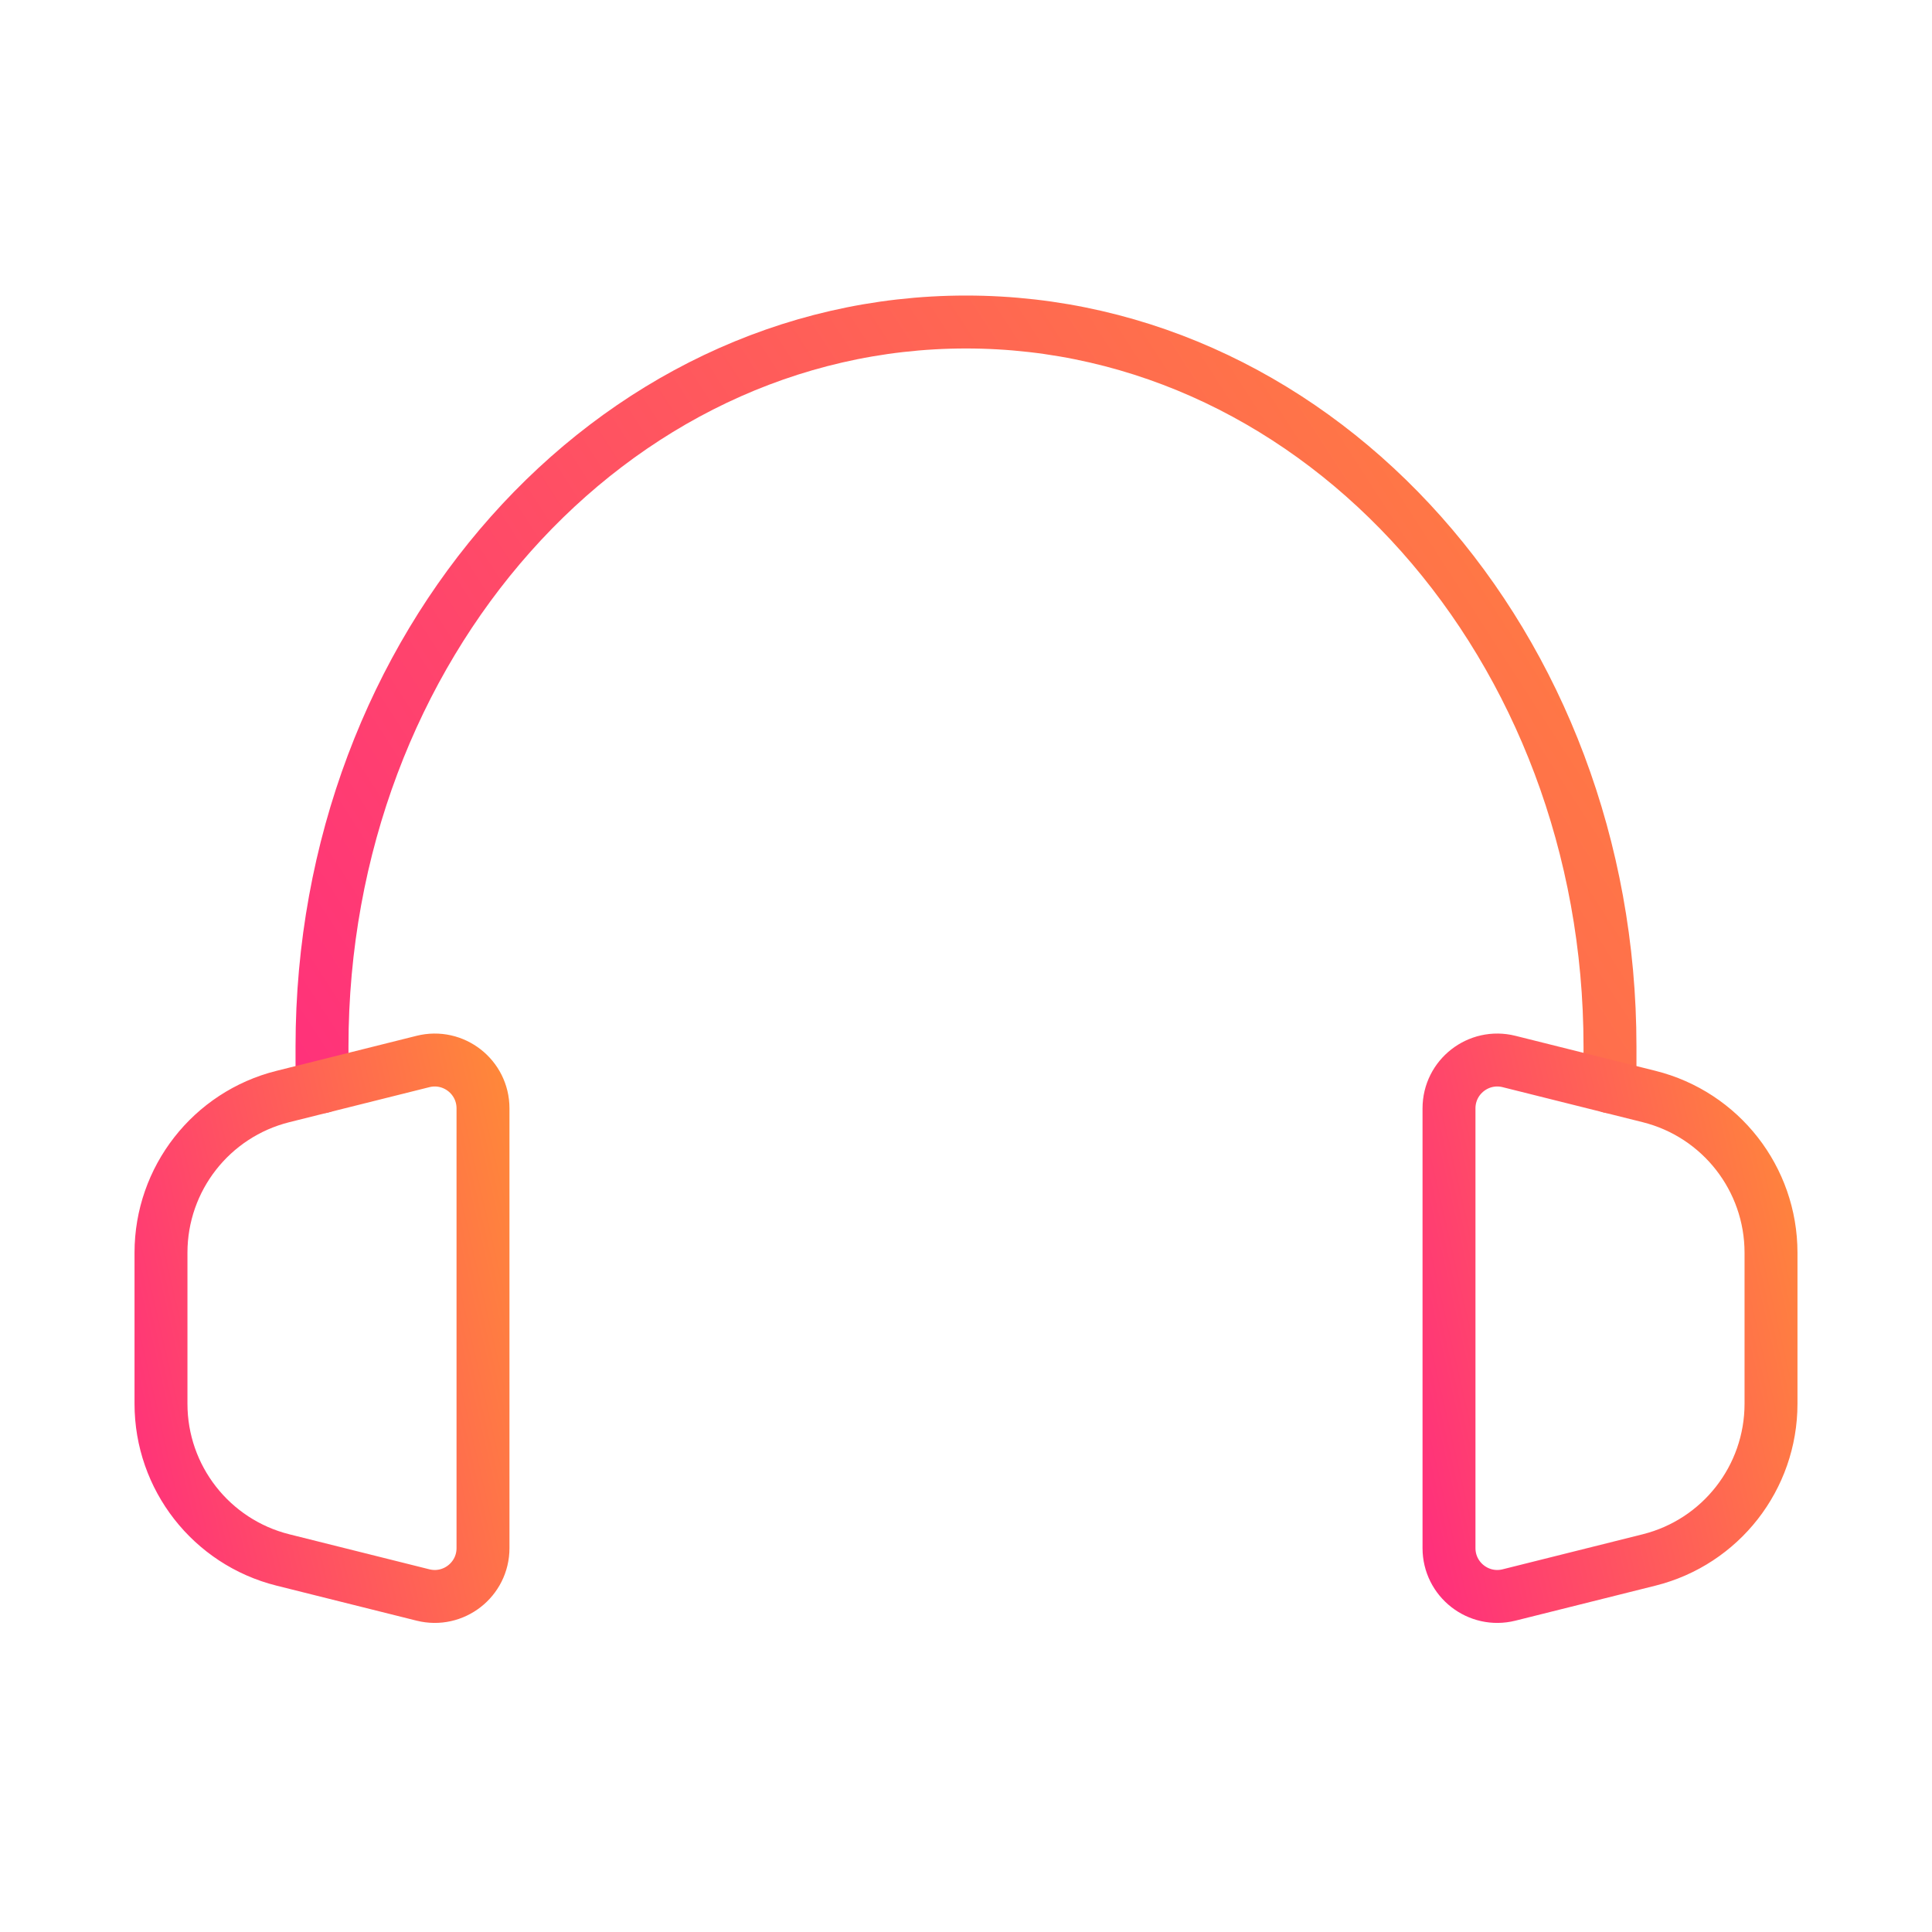
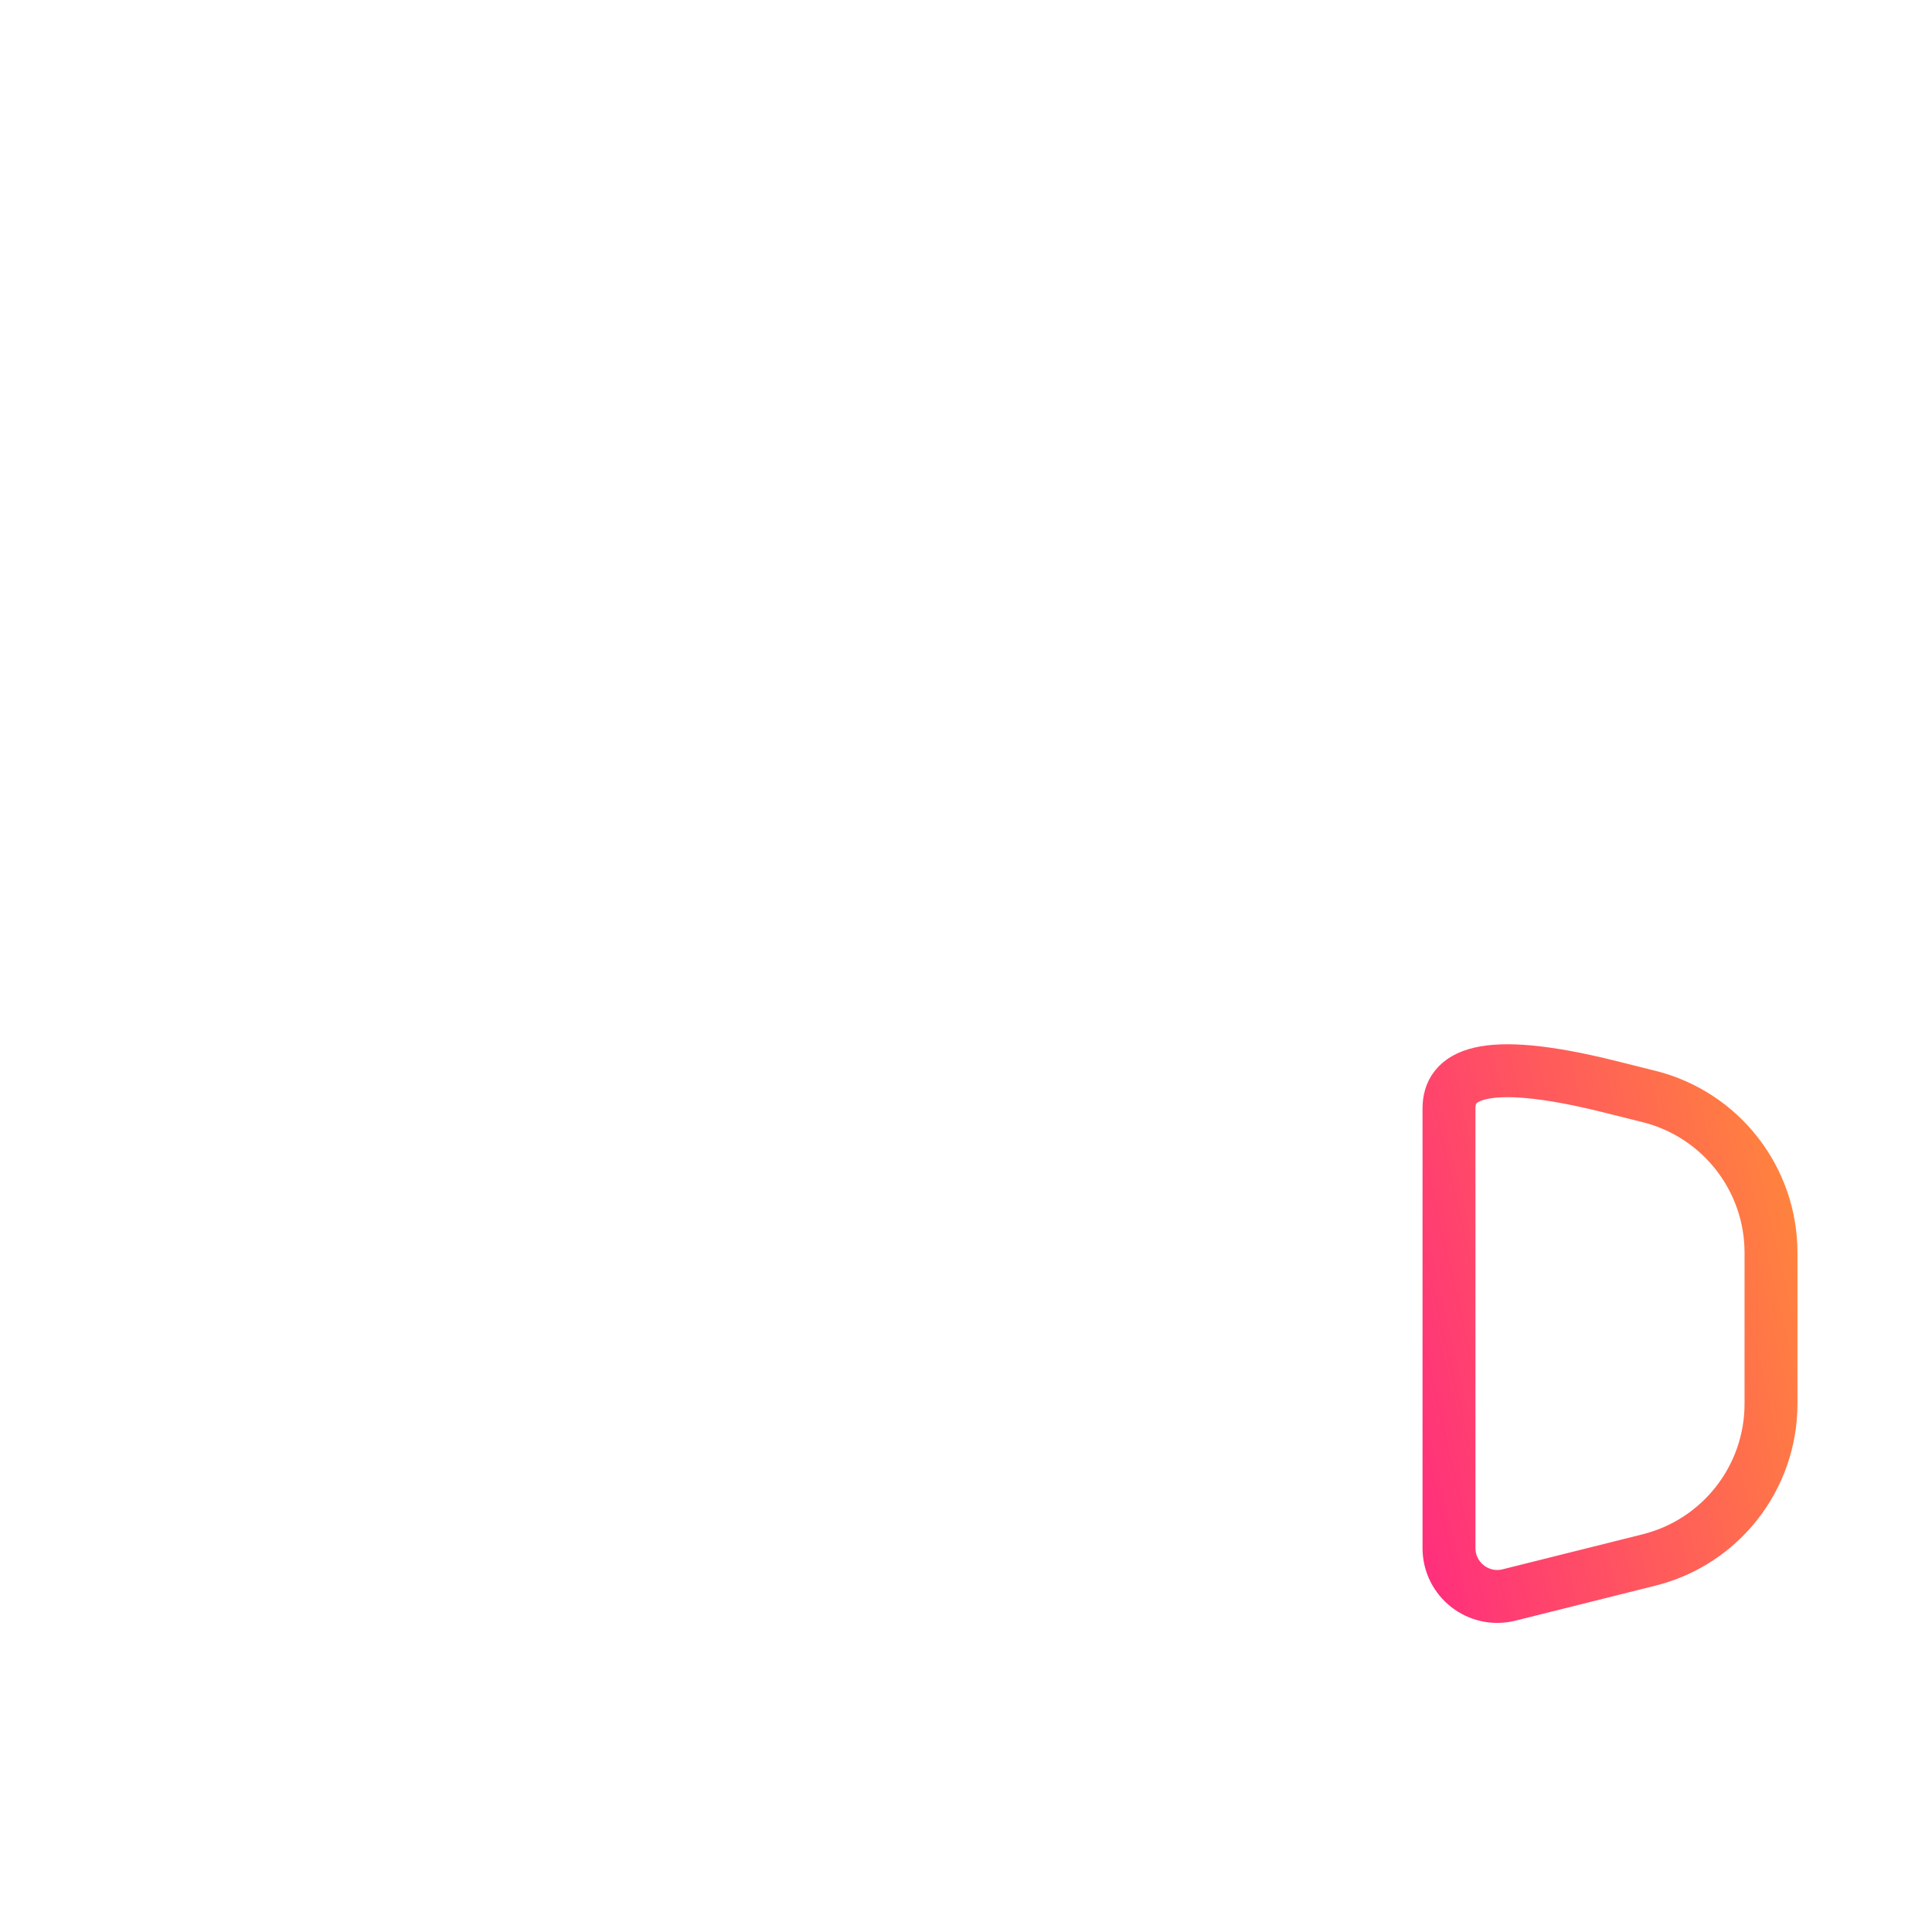
<svg xmlns="http://www.w3.org/2000/svg" width="73" height="73" viewBox="0 0 73 73" fill="none">
-   <path d="M12.167 41.063V39.542C12.167 24.423 23.061 12.167 36.5 12.167C49.939 12.167 60.833 24.423 60.833 39.542V41.063" stroke="url(#paint0_linear_1138_3396)" stroke-width="2" stroke-linecap="round" stroke-linejoin="round" />
-   <path d="M6.083 53.041V47.333C6.083 44.541 7.983 42.108 10.691 41.431L12.167 41.062L15.982 40.108C17.134 39.82 18.25 40.691 18.25 41.879V58.495C18.25 59.683 17.134 60.554 15.982 60.266L10.691 58.943C7.983 58.266 6.083 55.833 6.083 53.041Z" stroke="url(#paint1_linear_1138_3396)" stroke-width="2" stroke-linecap="round" stroke-linejoin="round" />
-   <path d="M66.917 53.041V47.333C66.917 44.541 65.017 42.108 62.309 41.431L60.833 41.062L57.018 40.108C55.866 39.82 54.75 40.691 54.75 41.879V58.495C54.75 59.683 55.866 60.554 57.018 60.266L62.309 58.943C65.017 58.266 66.917 55.833 66.917 53.041Z" stroke="url(#paint2_linear_1138_3396)" stroke-width="2" stroke-linecap="round" stroke-linejoin="round" />
+   <path d="M66.917 53.041V47.333C66.917 44.541 65.017 42.108 62.309 41.431L60.833 41.062C55.866 39.82 54.75 40.691 54.75 41.879V58.495C54.75 59.683 55.866 60.554 57.018 60.266L62.309 58.943C65.017 58.266 66.917 55.833 66.917 53.041Z" stroke="url(#paint2_linear_1138_3396)" stroke-width="2" stroke-linecap="round" stroke-linejoin="round" />
  <defs>
    <linearGradient id="paint0_linear_1138_3396" x1="18.206" y1="76.044" x2="95.701" y2="26.059" gradientUnits="userSpaceOnUse">
      <stop stop-color="#FF1E89" />
      <stop offset="1" stop-color="#FFA424" />
    </linearGradient>
    <linearGradient id="paint1_linear_1138_3396" x1="7.593" y1="84.858" x2="33.65" y2="78.868" gradientUnits="userSpaceOnUse">
      <stop stop-color="#FF1E89" />
      <stop offset="1" stop-color="#FFA424" />
    </linearGradient>
    <linearGradient id="paint2_linear_1138_3396" x1="56.26" y1="84.858" x2="82.317" y2="78.868" gradientUnits="userSpaceOnUse">
      <stop stop-color="#FF1E89" />
      <stop offset="1" stop-color="#FFA424" />
    </linearGradient>
  </defs>
</svg>